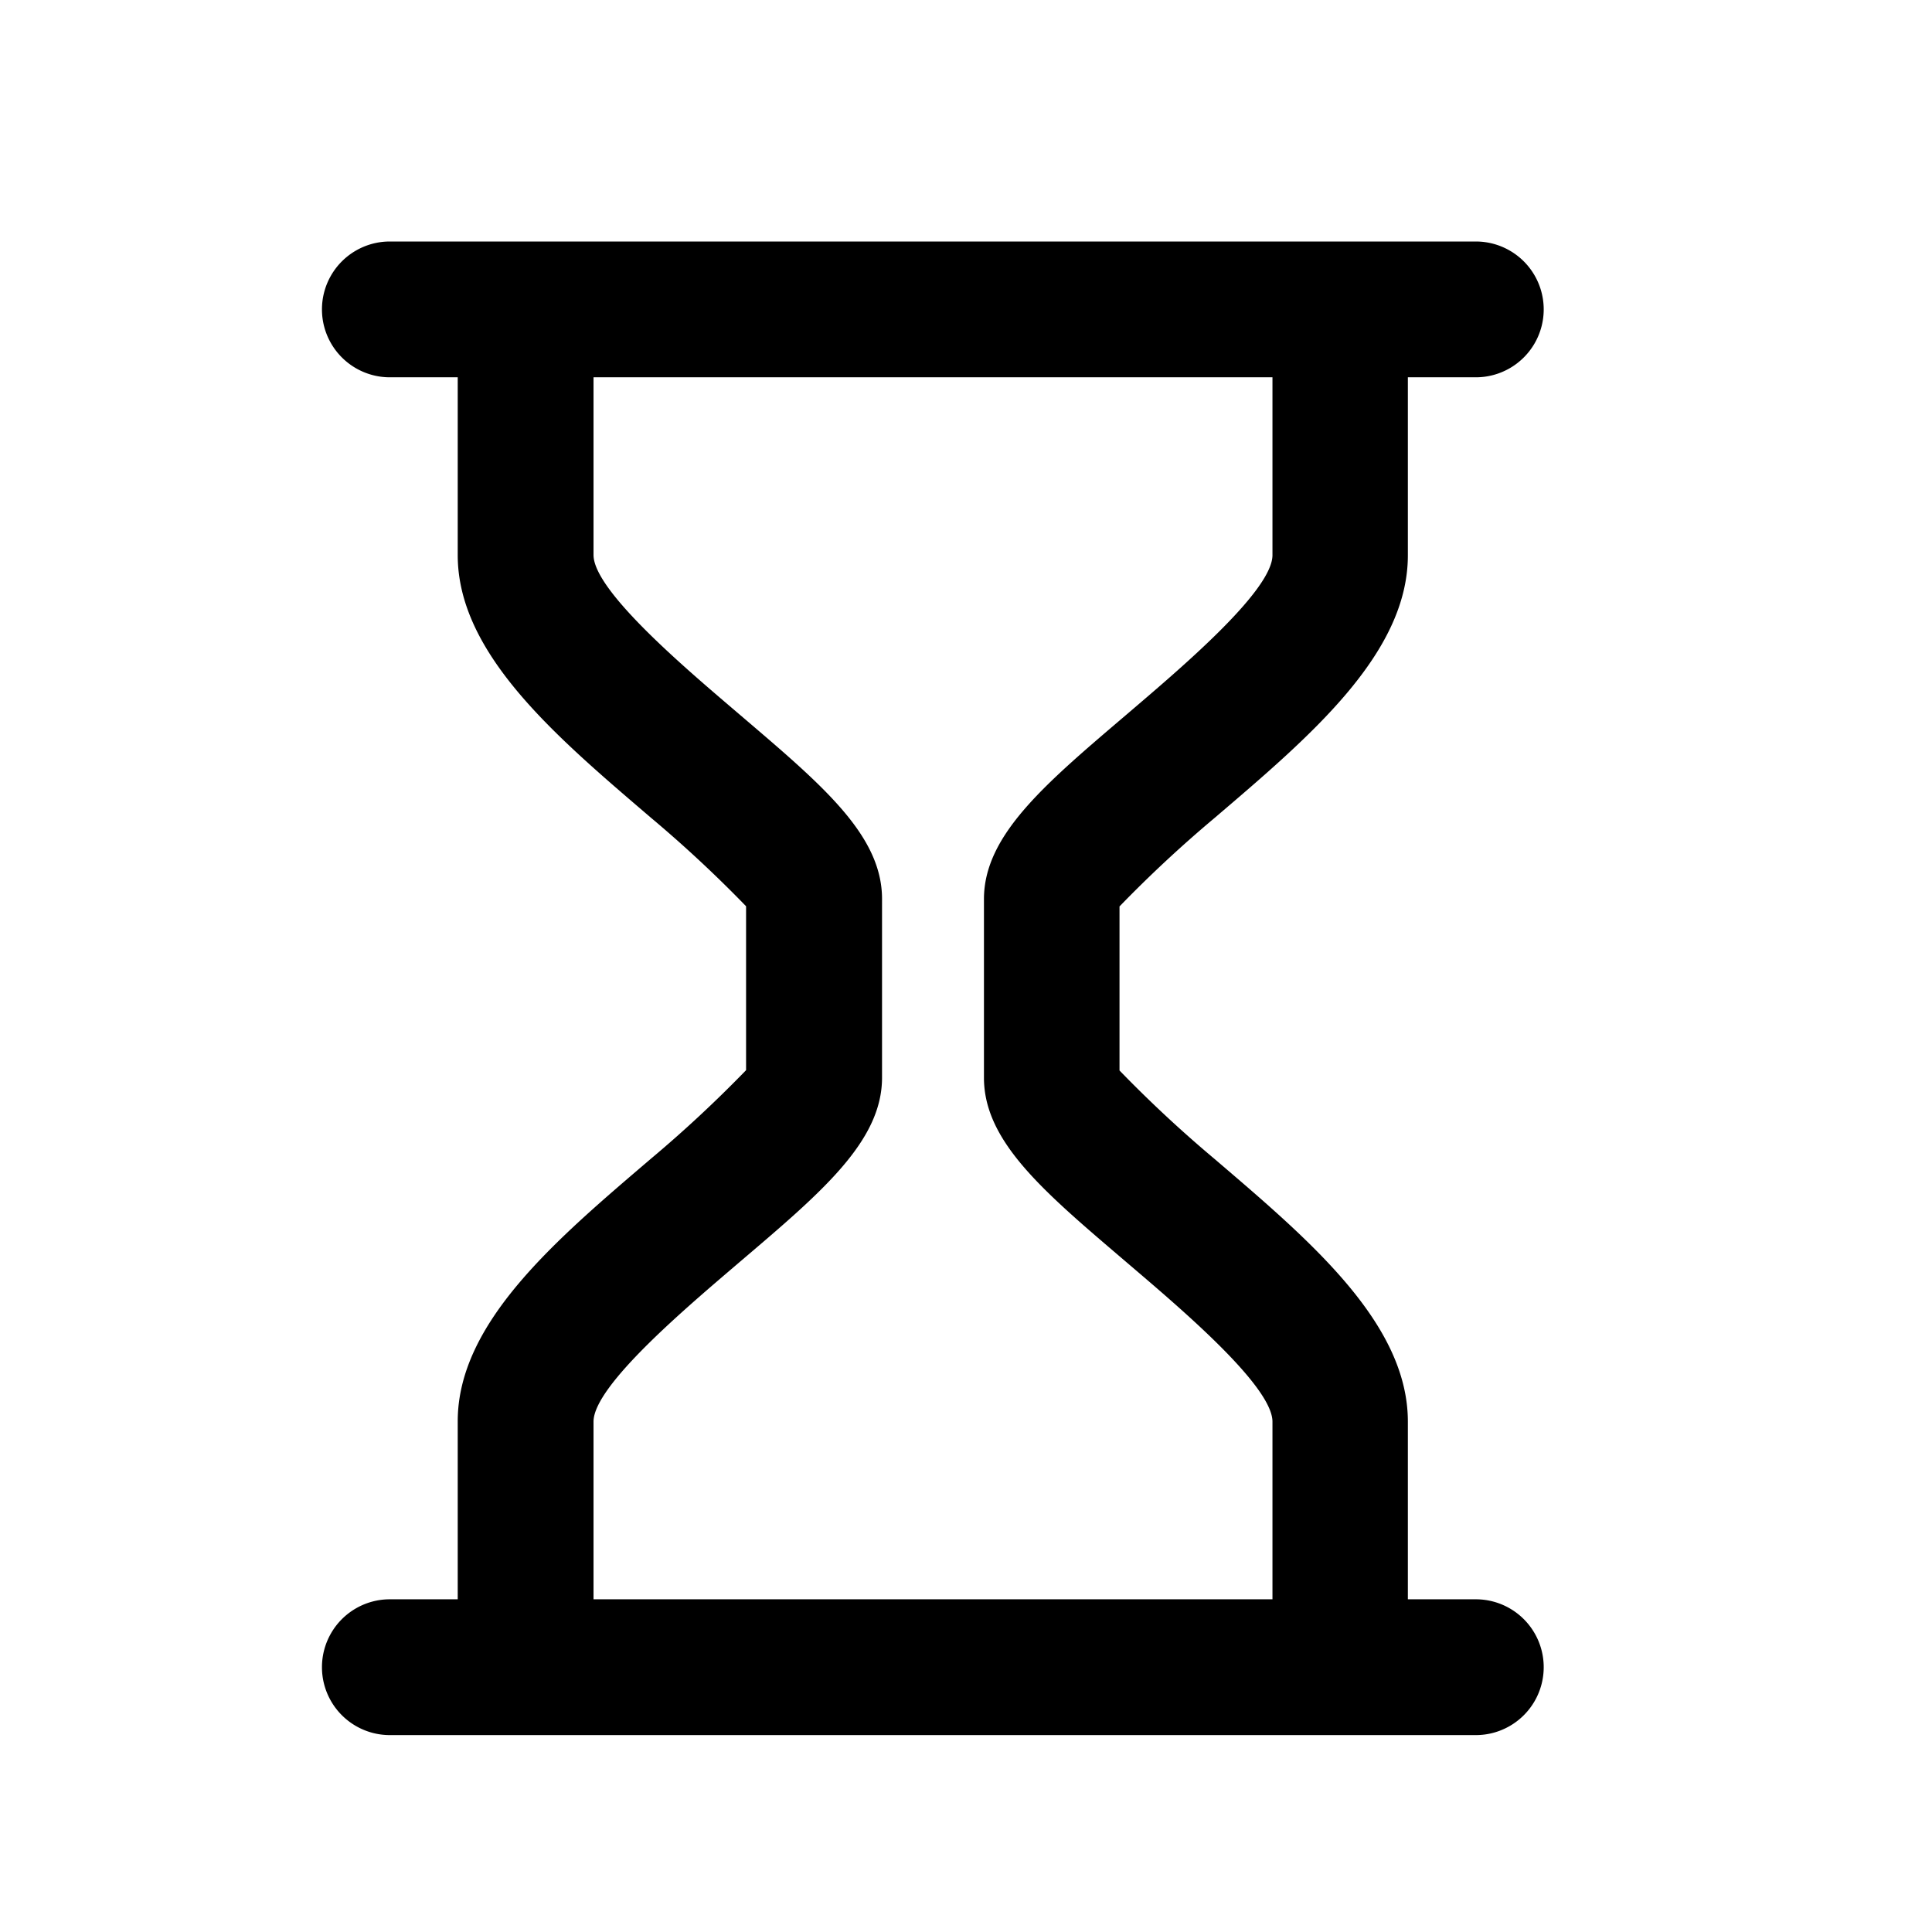
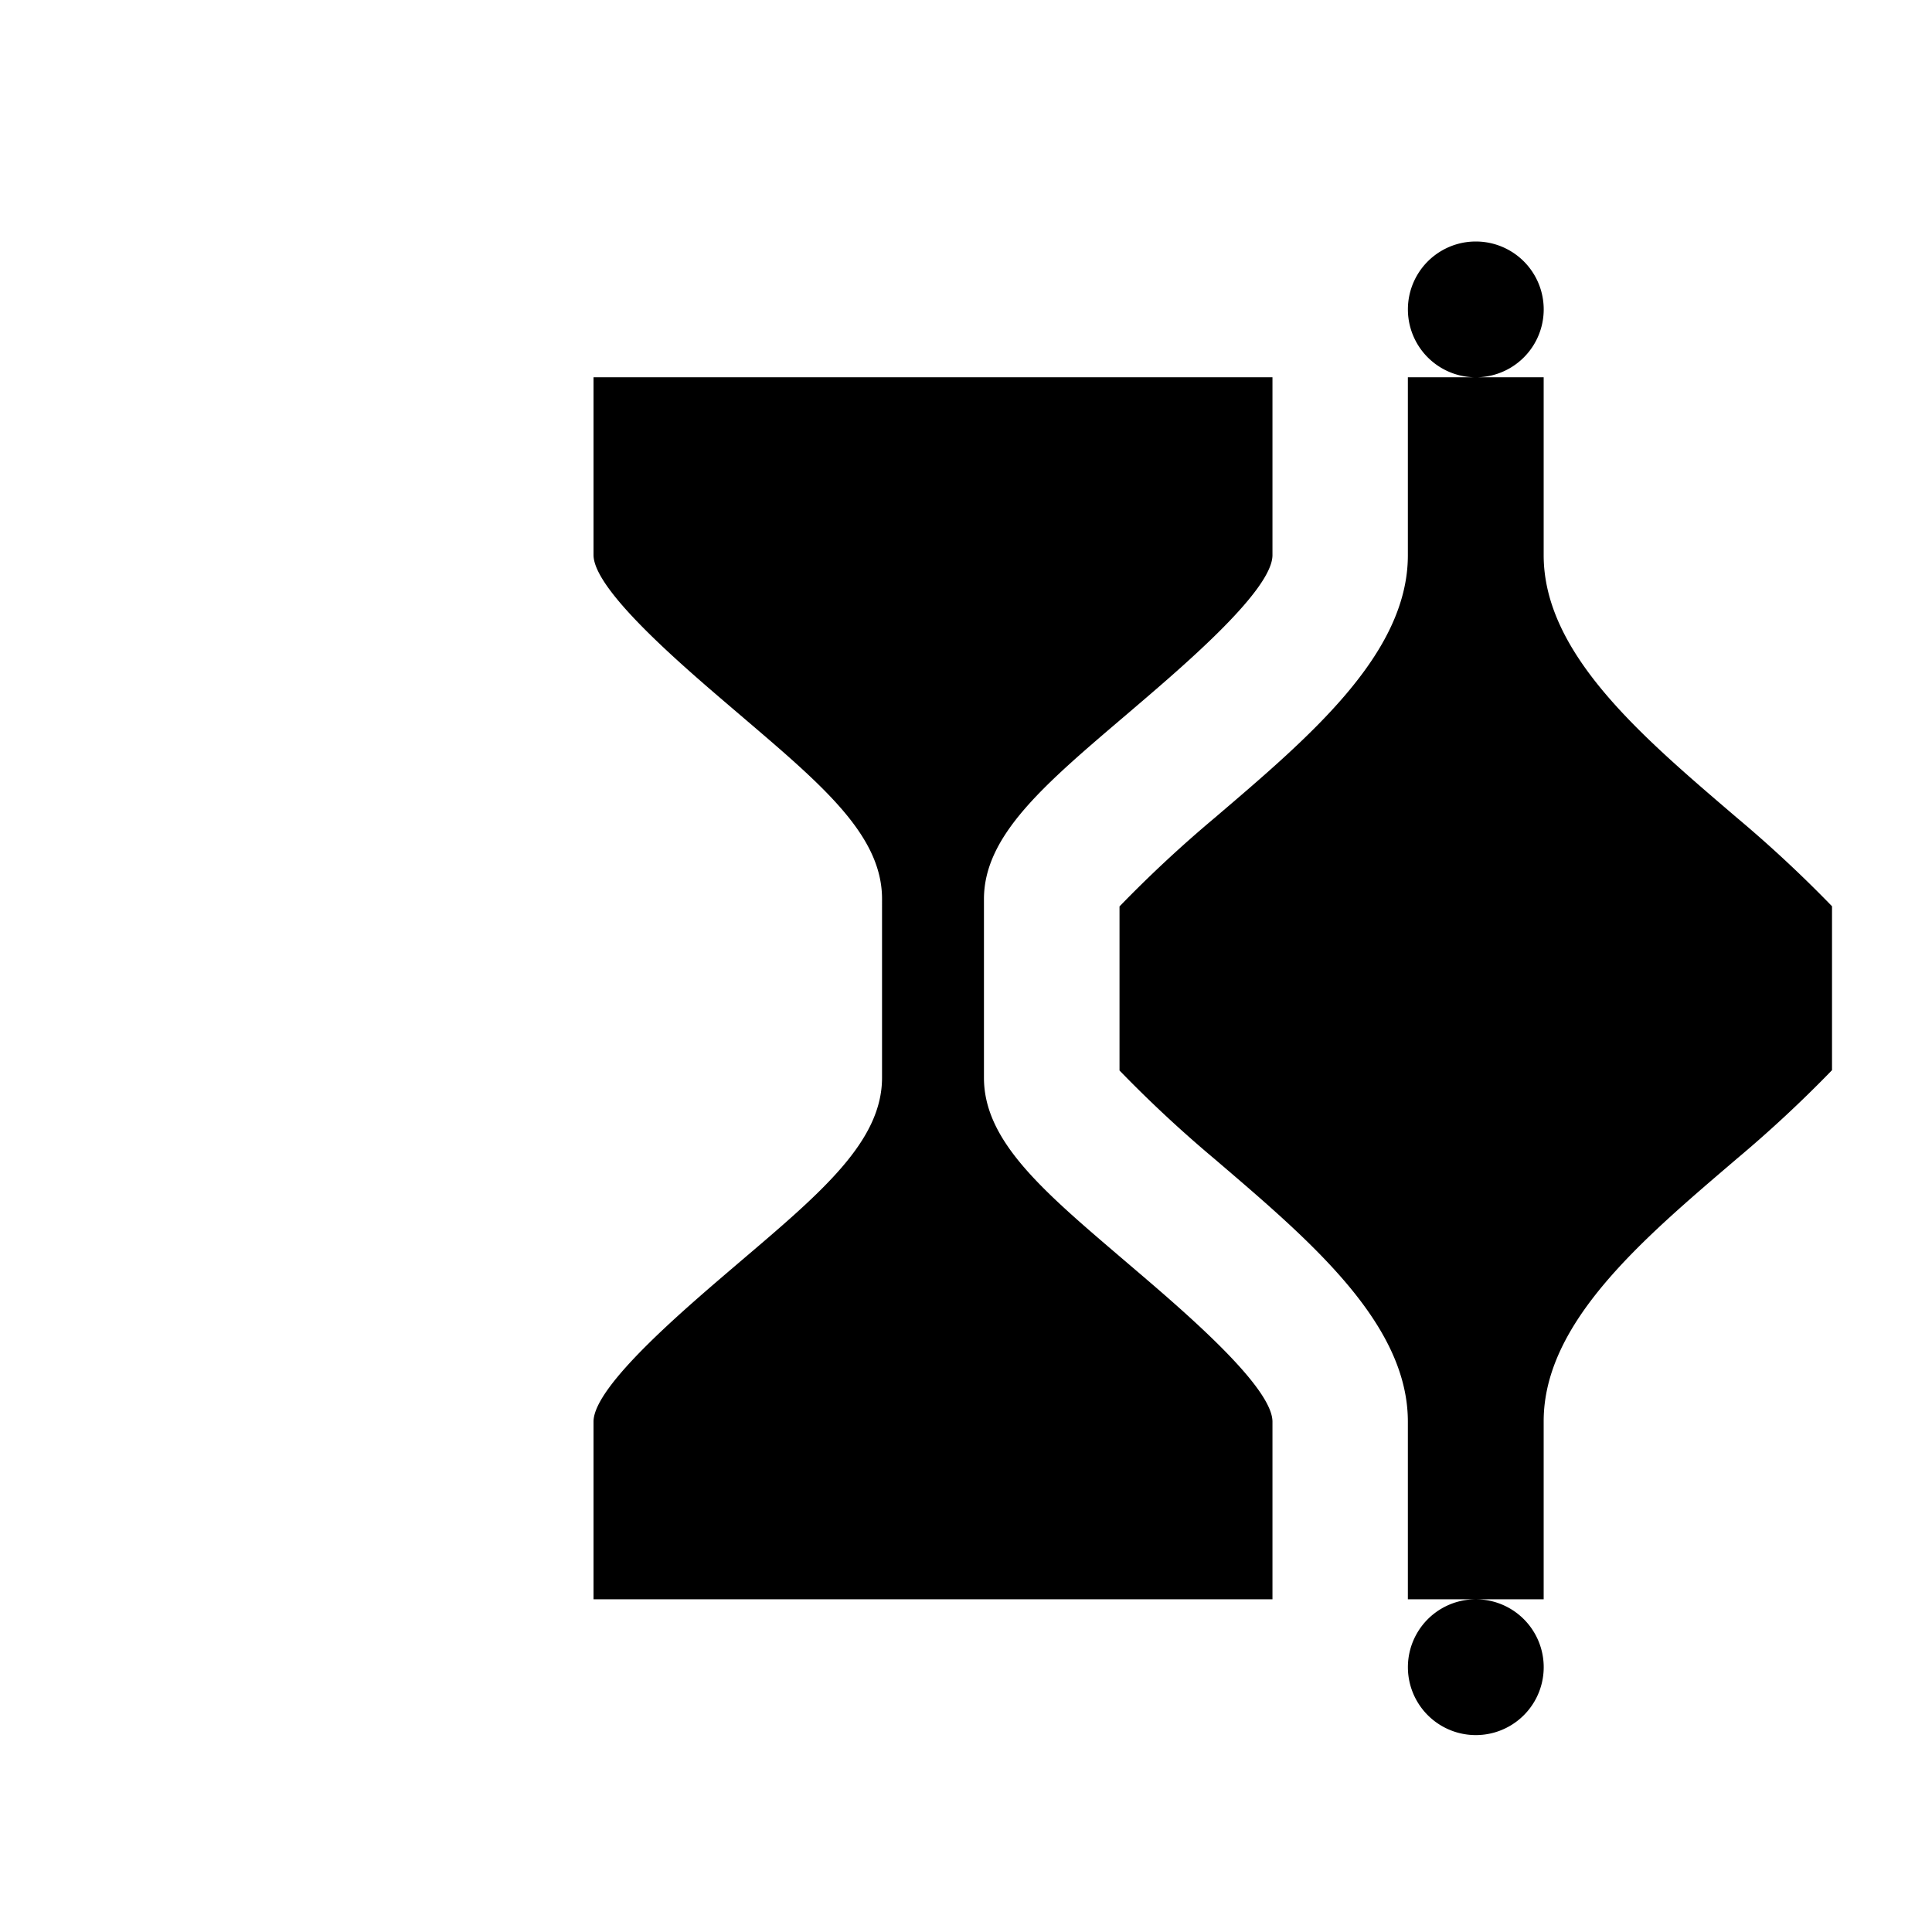
<svg xmlns="http://www.w3.org/2000/svg" width="24" height="24" viewBox="0 0 24 24">
  <g id="TimeConsuming" transform="translate(3460 574)">
-     <path id="路径_17486" data-name="路径 17486" d="M185,102.2h-.844V99.993c0-1.229-1.232-2.262-2.4-3.262a15.648,15.648,0,0,1-1.182-1.1V93.593a15.651,15.651,0,0,1,1.182-1.1c1.17-1,2.4-2.033,2.4-3.262V87.02H185a.843.843,0,0,0,0-1.687H171.51a.843.843,0,1,0,0,1.687h.843v2.209c0,1.229,1.232,2.262,2.4,3.262a15.654,15.654,0,0,1,1.182,1.1v2.036a15.664,15.664,0,0,1-1.182,1.1c-1.17,1-2.4,2.033-2.4,3.262V102.2h-.843a.843.843,0,1,0,0,1.687H185a.843.843,0,0,0,0-1.687ZM174.04,99.993c0-.451,1.186-1.444,1.811-1.979,1.017-.866,1.773-1.5,1.773-2.294V93.5c0-.8-.757-1.426-1.773-2.294-.625-.534-1.811-1.528-1.811-1.979V87.02h8.434v2.209c0,.451-1.186,1.444-1.811,1.979-1.016.866-1.773,1.5-1.773,2.294v2.219c0,.8.757,1.426,1.773,2.294.625.534,1.811,1.528,1.811,1.979V102.2H174.04Z" transform="translate(-3626.667 -656.333)" />
+     <path id="路径_17486" data-name="路径 17486" d="M185,102.2h-.844V99.993c0-1.229-1.232-2.262-2.4-3.262a15.648,15.648,0,0,1-1.182-1.1V93.593a15.651,15.651,0,0,1,1.182-1.1c1.17-1,2.4-2.033,2.4-3.262V87.02H185a.843.843,0,0,0,0-1.687a.843.843,0,1,0,0,1.687h.843v2.209c0,1.229,1.232,2.262,2.4,3.262a15.654,15.654,0,0,1,1.182,1.1v2.036a15.664,15.664,0,0,1-1.182,1.1c-1.17,1-2.4,2.033-2.4,3.262V102.2h-.843a.843.843,0,1,0,0,1.687H185a.843.843,0,0,0,0-1.687ZM174.04,99.993c0-.451,1.186-1.444,1.811-1.979,1.017-.866,1.773-1.5,1.773-2.294V93.5c0-.8-.757-1.426-1.773-2.294-.625-.534-1.811-1.528-1.811-1.979V87.02h8.434v2.209c0,.451-1.186,1.444-1.811,1.979-1.016.866-1.773,1.5-1.773,2.294v2.219c0,.8.757,1.426,1.773,2.294.625.534,1.811,1.528,1.811,1.979V102.2H174.04Z" transform="translate(-3626.667 -656.333)" />
    <g id="边缘框" transform="translate(-3460 -574)">
-       <rect id="边缘框-2" data-name="边缘框" width="24" height="24" fill="none" />
-     </g>
+       </g>
  </g>
</svg>